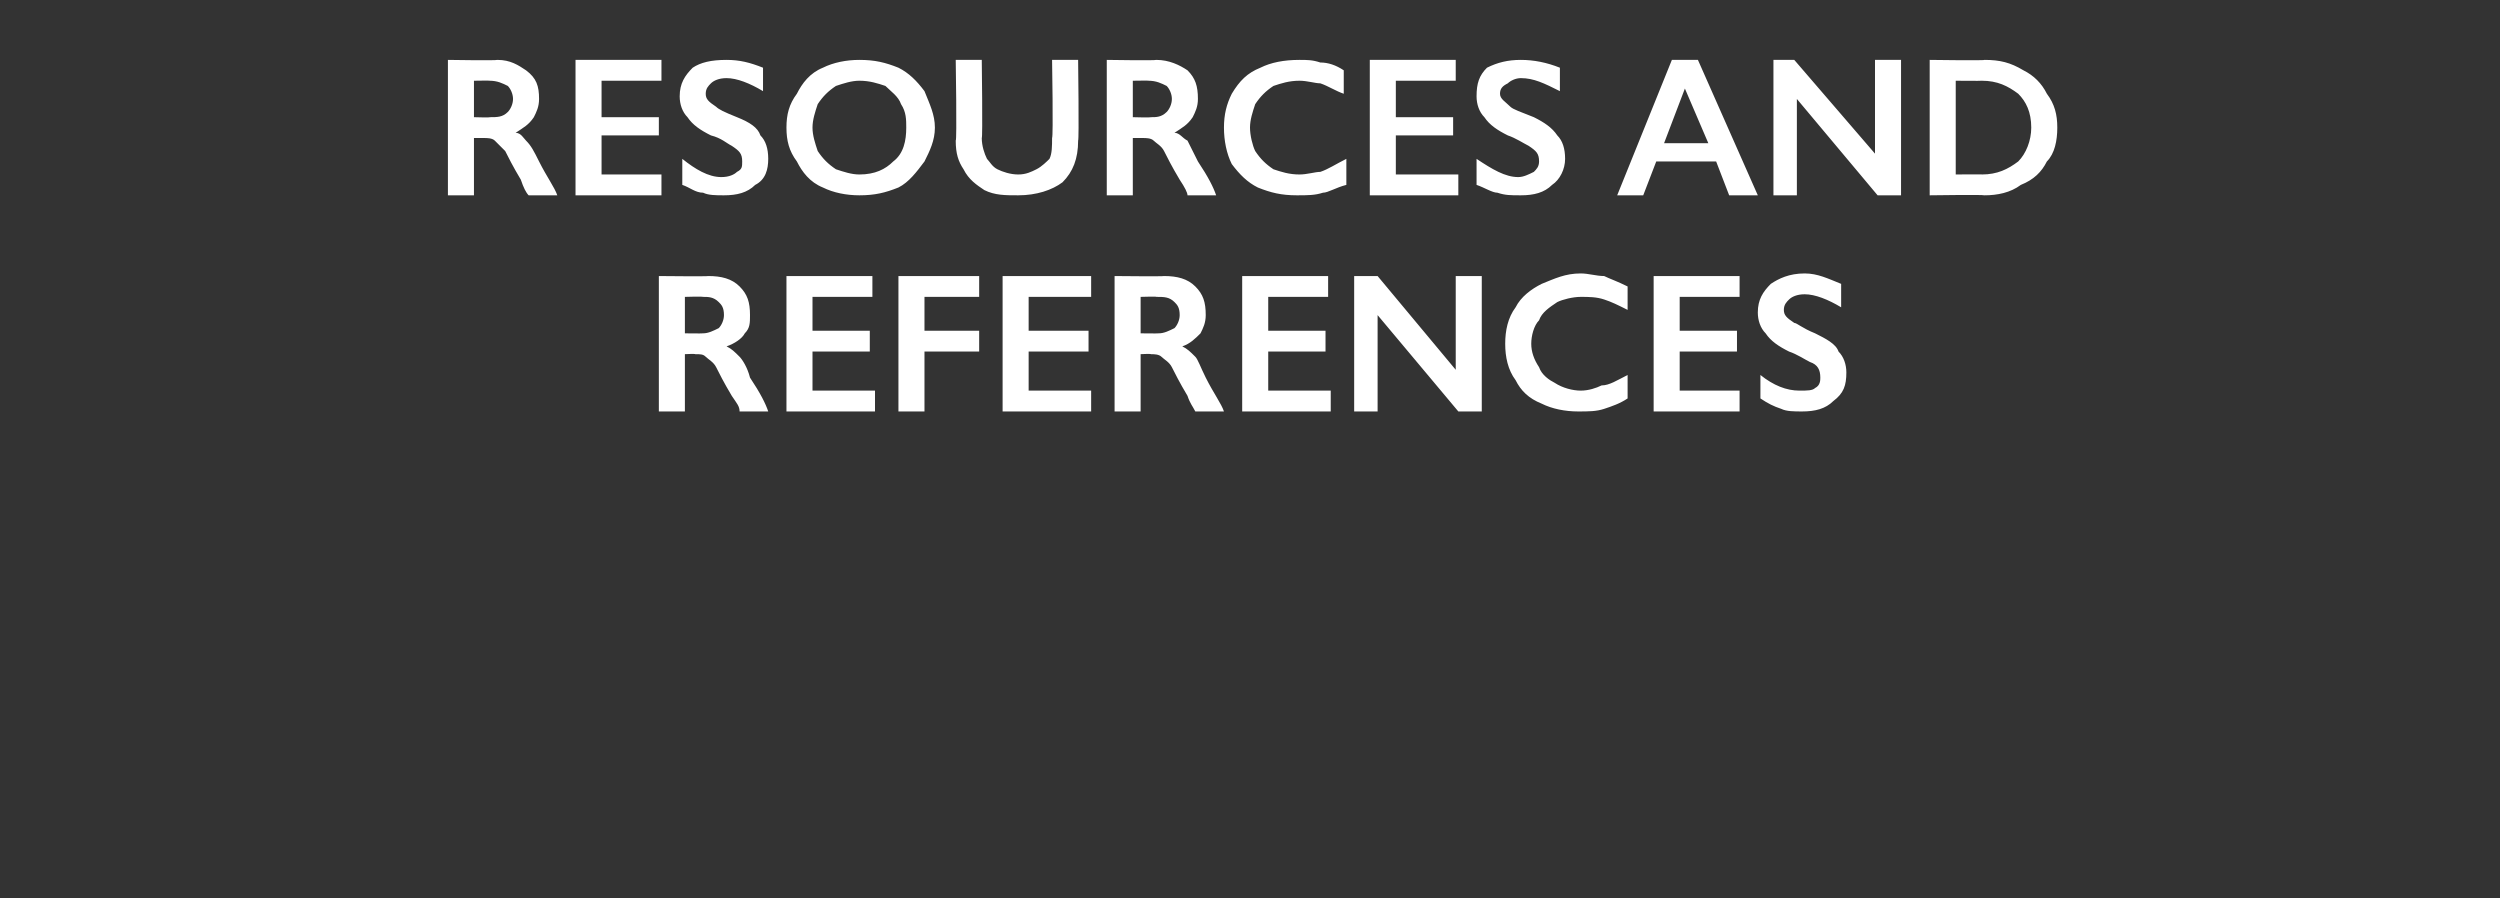
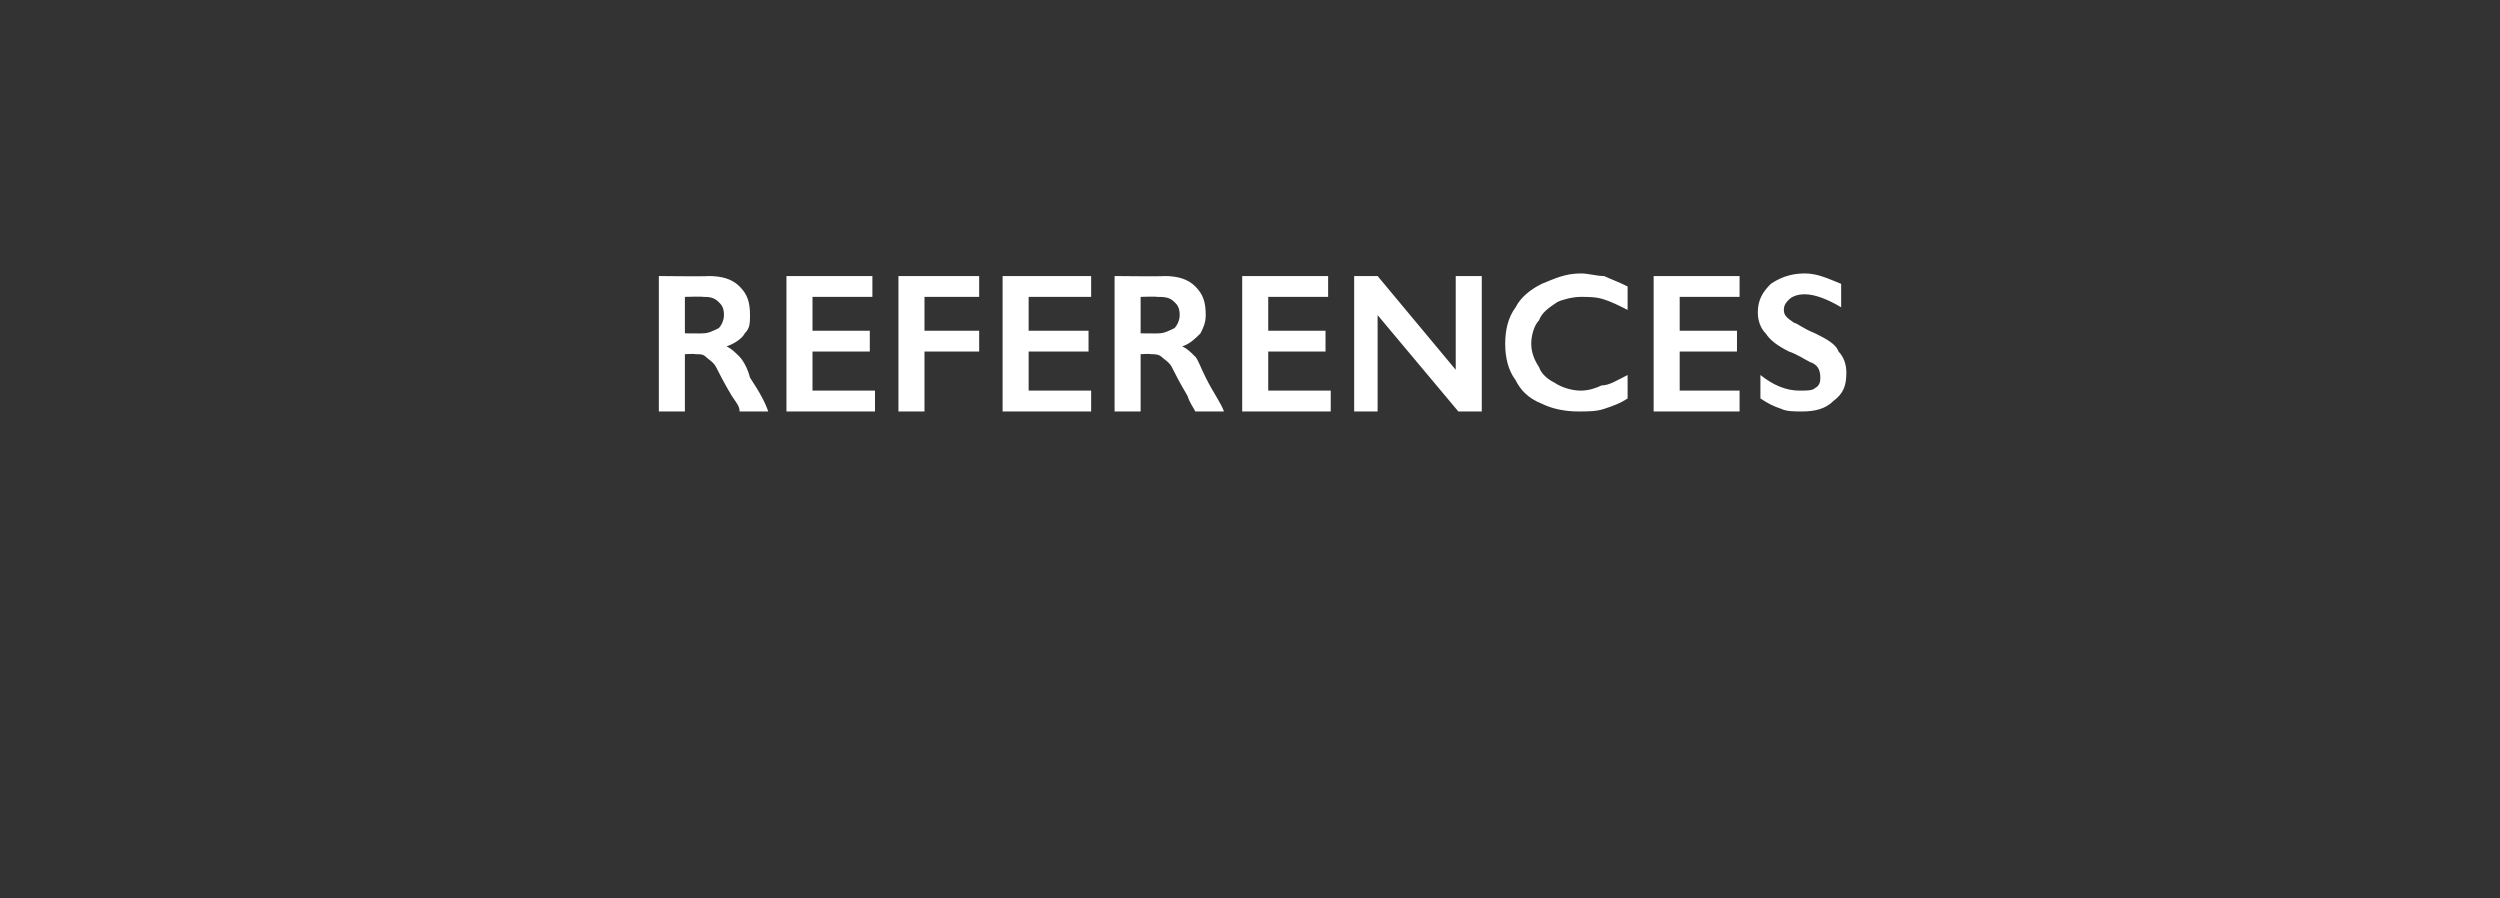
<svg xmlns="http://www.w3.org/2000/svg" version="1.1" width="96px" height="34.5px" viewBox="0 -2 96 34.5" style="top:-2px">
  <rect x="0" y="-2" width="96" height="34.5" fill="#333333" stroke="none" />
  <desc>resources and references</desc>
  <defs />
  <g id="Polygon149359">
    <path d="M 27.2 8.6 C 27.7 8.6 28.1 8.7 28.4 9 C 28.7 9.3 28.8 9.6 28.8 10.1 C 28.8 10.4 28.8 10.6 28.6 10.8 C 28.5 11 28.2 11.2 27.9 11.3 C 28.1 11.4 28.2 11.5 28.4 11.7 C 28.5 11.8 28.7 12.1 28.8 12.5 C 29.2 13.1 29.4 13.5 29.5 13.8 C 29.5 13.8 28.4 13.8 28.4 13.8 C 28.4 13.6 28.3 13.5 28.1 13.2 C 27.8 12.7 27.6 12.3 27.5 12.1 C 27.4 11.9 27.2 11.8 27.1 11.7 C 27 11.6 26.9 11.6 26.7 11.6 C 26.69 11.58 26.3 11.6 26.3 11.6 L 26.3 13.8 L 25.3 13.8 L 25.3 8.6 C 25.3 8.6 27.19 8.62 27.2 8.6 Z M 27 10.8 C 27.2 10.8 27.4 10.7 27.6 10.6 C 27.7 10.5 27.8 10.3 27.8 10.1 C 27.8 9.8 27.7 9.7 27.6 9.6 C 27.4 9.4 27.2 9.4 27 9.4 C 26.95 9.38 26.3 9.4 26.3 9.4 L 26.3 10.8 C 26.3 10.8 26.97 10.81 27 10.8 Z M 33.5 8.6 L 33.5 9.4 L 31.2 9.4 L 31.2 10.7 L 33.4 10.7 L 33.4 11.5 L 31.2 11.5 L 31.2 13 L 33.6 13 L 33.6 13.8 L 30.2 13.8 L 30.2 8.6 L 33.5 8.6 Z M 37.6 8.6 L 37.6 9.4 L 35.5 9.4 L 35.5 10.7 L 37.6 10.7 L 37.6 11.5 L 35.5 11.5 L 35.5 13.8 L 34.5 13.8 L 34.5 8.6 L 37.6 8.6 Z M 41.9 8.6 L 41.9 9.4 L 39.5 9.4 L 39.5 10.7 L 41.8 10.7 L 41.8 11.5 L 39.5 11.5 L 39.5 13 L 41.9 13 L 41.9 13.8 L 38.5 13.8 L 38.5 8.6 L 41.9 8.6 Z M 44.7 8.6 C 45.2 8.6 45.6 8.7 45.9 9 C 46.2 9.3 46.3 9.6 46.3 10.1 C 46.3 10.4 46.2 10.6 46.1 10.8 C 45.9 11 45.7 11.2 45.4 11.3 C 45.6 11.4 45.7 11.5 45.9 11.7 C 46 11.8 46.1 12.1 46.3 12.5 C 46.6 13.1 46.9 13.5 47 13.8 C 47 13.8 45.9 13.8 45.9 13.8 C 45.8 13.6 45.7 13.5 45.6 13.2 C 45.3 12.7 45.1 12.3 45 12.1 C 44.9 11.9 44.7 11.8 44.6 11.7 C 44.5 11.6 44.3 11.6 44.2 11.6 C 44.18 11.58 43.8 11.6 43.8 11.6 L 43.8 13.8 L 42.8 13.8 L 42.8 8.6 C 42.8 8.6 44.68 8.62 44.7 8.6 Z M 44.5 10.8 C 44.7 10.8 44.9 10.7 45.1 10.6 C 45.2 10.5 45.3 10.3 45.3 10.1 C 45.3 9.8 45.2 9.7 45.1 9.6 C 44.9 9.4 44.7 9.4 44.4 9.4 C 44.44 9.38 43.8 9.4 43.8 9.4 L 43.8 10.8 C 43.8 10.8 44.45 10.81 44.5 10.8 Z M 51 8.6 L 51 9.4 L 48.7 9.4 L 48.7 10.7 L 50.9 10.7 L 50.9 11.5 L 48.7 11.5 L 48.7 13 L 51.1 13 L 51.1 13.8 L 47.7 13.8 L 47.7 8.6 L 51 8.6 Z M 52.9 8.6 L 55.9 12.2 L 55.9 8.6 L 56.9 8.6 L 56.9 13.8 L 56 13.8 L 52.9 10.1 L 52.9 13.8 L 52 13.8 L 52 8.6 L 52.9 8.6 Z M 60.7 8.5 C 61 8.5 61.3 8.6 61.6 8.6 C 61.8 8.7 62.1 8.8 62.5 9 C 62.5 9 62.5 9.9 62.5 9.9 C 62.1 9.7 61.9 9.6 61.6 9.5 C 61.3 9.4 61 9.4 60.7 9.4 C 60.4 9.4 60 9.5 59.8 9.6 C 59.5 9.8 59.2 10 59.1 10.3 C 58.9 10.5 58.8 10.9 58.8 11.2 C 58.8 11.5 58.9 11.8 59.1 12.1 C 59.2 12.4 59.5 12.6 59.7 12.7 C 60 12.9 60.4 13 60.7 13 C 61 13 61.3 12.9 61.5 12.8 C 61.8 12.8 62.1 12.6 62.5 12.4 C 62.5 12.4 62.5 13.3 62.5 13.3 C 62.2 13.5 61.9 13.6 61.6 13.7 C 61.3 13.8 61 13.8 60.6 13.8 C 60.1 13.8 59.6 13.7 59.2 13.5 C 58.7 13.3 58.4 13 58.2 12.6 C 57.9 12.2 57.8 11.7 57.8 11.2 C 57.8 10.7 57.9 10.2 58.2 9.8 C 58.4 9.4 58.8 9.1 59.2 8.9 C 59.7 8.7 60.1 8.5 60.7 8.5 Z M 66.8 8.6 L 66.8 9.4 L 64.5 9.4 L 64.5 10.7 L 66.7 10.7 L 66.7 11.5 L 64.5 11.5 L 64.5 13 L 66.8 13 L 66.8 13.8 L 63.5 13.8 L 63.5 8.6 L 66.8 8.6 Z M 69.3 8.5 C 69.8 8.5 70.2 8.7 70.7 8.9 C 70.7 8.9 70.7 9.8 70.7 9.8 C 70.2 9.5 69.7 9.3 69.3 9.3 C 69 9.3 68.8 9.4 68.7 9.5 C 68.6 9.6 68.5 9.7 68.5 9.9 C 68.5 10.1 68.6 10.2 68.9 10.4 C 69 10.4 69.2 10.6 69.7 10.8 C 70.1 11 70.5 11.2 70.6 11.5 C 70.8 11.7 70.9 12 70.9 12.3 C 70.9 12.8 70.8 13.1 70.4 13.4 C 70.1 13.7 69.7 13.8 69.2 13.8 C 68.9 13.8 68.6 13.8 68.4 13.7 C 68.1 13.6 67.9 13.5 67.6 13.3 C 67.6 13.3 67.6 12.4 67.6 12.4 C 68.1 12.8 68.6 13 69.1 13 C 69.4 13 69.6 13 69.7 12.9 C 69.9 12.8 69.9 12.6 69.9 12.5 C 69.9 12.2 69.8 12 69.5 11.9 C 69.3 11.8 69 11.6 68.7 11.5 C 68.3 11.3 68 11.1 67.8 10.8 C 67.6 10.6 67.5 10.3 67.5 10 C 67.5 9.5 67.7 9.2 68 8.9 C 68.3 8.7 68.7 8.5 69.3 8.5 Z " stroke="none" fill="#fff" />
  </g>
  <g id="Polygon149358">
-     <path d="M 19.1 0.3 C 19.6 0.3 19.9 0.5 20.2 0.7 C 20.6 1 20.7 1.3 20.7 1.8 C 20.7 2.1 20.6 2.3 20.5 2.5 C 20.3 2.8 20.1 2.9 19.8 3.1 C 20 3.1 20.1 3.3 20.2 3.4 C 20.4 3.6 20.5 3.8 20.7 4.2 C 21 4.8 21.3 5.2 21.4 5.5 C 21.4 5.5 20.3 5.5 20.3 5.5 C 20.2 5.4 20.1 5.2 20 4.9 C 19.7 4.4 19.5 4 19.4 3.8 C 19.2 3.6 19.1 3.5 19 3.4 C 18.9 3.3 18.7 3.3 18.6 3.3 C 18.57 3.3 18.2 3.3 18.2 3.3 L 18.2 5.5 L 17.2 5.5 L 17.2 0.3 C 17.2 0.3 19.07 0.33 19.1 0.3 Z M 18.8 2.5 C 19.1 2.5 19.3 2.5 19.5 2.3 C 19.6 2.2 19.7 2 19.7 1.8 C 19.7 1.6 19.6 1.4 19.5 1.3 C 19.3 1.2 19.1 1.1 18.8 1.1 C 18.83 1.09 18.2 1.1 18.2 1.1 L 18.2 2.5 C 18.2 2.5 18.84 2.52 18.8 2.5 Z M 25.4 0.3 L 25.4 1.1 L 23.1 1.1 L 23.1 2.5 L 25.3 2.5 L 25.3 3.2 L 23.1 3.2 L 23.1 4.7 L 25.4 4.7 L 25.4 5.5 L 22.1 5.5 L 22.1 0.3 L 25.4 0.3 Z M 27.9 0.3 C 28.4 0.3 28.8 0.4 29.3 0.6 C 29.3 0.6 29.3 1.5 29.3 1.5 C 28.8 1.2 28.3 1 27.9 1 C 27.6 1 27.4 1.1 27.3 1.2 C 27.2 1.3 27.1 1.4 27.1 1.6 C 27.1 1.8 27.2 1.9 27.5 2.1 C 27.6 2.2 27.8 2.3 28.3 2.5 C 28.8 2.7 29.1 2.9 29.2 3.2 C 29.4 3.4 29.5 3.7 29.5 4.1 C 29.5 4.5 29.4 4.9 29 5.1 C 28.7 5.4 28.3 5.5 27.8 5.5 C 27.5 5.5 27.2 5.5 27 5.4 C 26.7 5.4 26.5 5.2 26.2 5.1 C 26.2 5.1 26.2 4.1 26.2 4.1 C 26.7 4.5 27.2 4.8 27.7 4.8 C 28 4.8 28.2 4.7 28.3 4.6 C 28.5 4.5 28.5 4.4 28.5 4.2 C 28.5 3.9 28.4 3.8 28.1 3.6 C 27.9 3.5 27.7 3.3 27.3 3.2 C 26.9 3 26.6 2.8 26.4 2.5 C 26.2 2.3 26.1 2 26.1 1.7 C 26.1 1.2 26.3 0.9 26.6 0.6 C 26.9 0.4 27.3 0.3 27.9 0.3 Z M 33 0.3 C 33.6 0.3 34 0.4 34.5 0.6 C 34.9 0.8 35.2 1.1 35.5 1.5 C 35.7 2 35.9 2.4 35.9 2.9 C 35.9 3.4 35.7 3.8 35.5 4.2 C 35.2 4.6 34.9 5 34.5 5.2 C 34 5.4 33.6 5.5 33 5.5 C 32.5 5.5 32 5.4 31.6 5.2 C 31.1 5 30.8 4.6 30.6 4.2 C 30.3 3.8 30.2 3.4 30.2 2.9 C 30.2 2.4 30.3 2 30.6 1.6 C 30.8 1.2 31.1 0.8 31.6 0.6 C 32 0.4 32.5 0.3 33 0.3 Z M 31.2 2.9 C 31.2 3.2 31.3 3.5 31.4 3.8 C 31.6 4.1 31.8 4.3 32.1 4.5 C 32.4 4.6 32.7 4.7 33 4.7 C 33.6 4.7 34 4.5 34.3 4.2 C 34.7 3.9 34.8 3.4 34.8 2.9 C 34.8 2.6 34.8 2.3 34.6 2 C 34.5 1.7 34.2 1.5 34 1.3 C 33.7 1.2 33.4 1.1 33 1.1 C 32.7 1.1 32.4 1.2 32.1 1.3 C 31.8 1.5 31.6 1.7 31.4 2 C 31.3 2.3 31.2 2.6 31.2 2.9 Z M 37.7 0.3 C 37.7 0.3 37.74 3.32 37.7 3.3 C 37.7 3.6 37.8 3.9 37.9 4.1 C 38 4.2 38.1 4.4 38.3 4.5 C 38.5 4.6 38.8 4.7 39.1 4.7 C 39.4 4.7 39.6 4.6 39.8 4.5 C 40 4.4 40.2 4.2 40.3 4.1 C 40.4 3.9 40.4 3.6 40.4 3.3 C 40.45 3.25 40.4 0.3 40.4 0.3 L 41.4 0.3 C 41.4 0.3 41.44 3.38 41.4 3.4 C 41.4 4.1 41.2 4.6 40.8 5 C 40.4 5.3 39.8 5.5 39.1 5.5 C 38.6 5.5 38.2 5.5 37.8 5.3 C 37.5 5.1 37.2 4.9 37 4.5 C 36.8 4.2 36.7 3.9 36.7 3.4 C 36.75 3.42 36.7 0.3 36.7 0.3 L 37.7 0.3 Z M 44.4 0.3 C 44.9 0.3 45.3 0.5 45.6 0.7 C 45.9 1 46 1.3 46 1.8 C 46 2.1 45.9 2.3 45.8 2.5 C 45.6 2.8 45.4 2.9 45.1 3.1 C 45.3 3.1 45.4 3.3 45.6 3.4 C 45.7 3.6 45.8 3.8 46 4.2 C 46.4 4.8 46.6 5.2 46.7 5.5 C 46.7 5.5 45.6 5.5 45.6 5.5 C 45.6 5.4 45.5 5.2 45.3 4.9 C 45 4.4 44.8 4 44.7 3.8 C 44.6 3.6 44.4 3.5 44.3 3.4 C 44.2 3.3 44 3.3 43.9 3.3 C 43.89 3.3 43.5 3.3 43.5 3.3 L 43.5 5.5 L 42.5 5.5 L 42.5 0.3 C 42.5 0.3 44.39 0.33 44.4 0.3 Z M 44.2 2.5 C 44.4 2.5 44.6 2.5 44.8 2.3 C 44.9 2.2 45 2 45 1.8 C 45 1.6 44.9 1.4 44.8 1.3 C 44.6 1.2 44.4 1.1 44.1 1.1 C 44.15 1.09 43.5 1.1 43.5 1.1 L 43.5 2.5 C 43.5 2.5 44.16 2.52 44.2 2.5 Z M 49.9 0.3 C 50.2 0.3 50.4 0.3 50.7 0.4 C 51 0.4 51.3 0.5 51.6 0.7 C 51.6 0.7 51.6 1.6 51.6 1.6 C 51.3 1.5 51 1.3 50.7 1.2 C 50.5 1.2 50.2 1.1 49.9 1.1 C 49.5 1.1 49.2 1.2 48.9 1.3 C 48.6 1.5 48.4 1.7 48.2 2 C 48.1 2.3 48 2.6 48 2.9 C 48 3.2 48.1 3.6 48.2 3.8 C 48.4 4.1 48.6 4.3 48.9 4.5 C 49.2 4.6 49.5 4.7 49.9 4.7 C 50.2 4.7 50.5 4.6 50.7 4.6 C 51 4.5 51.3 4.3 51.7 4.1 C 51.7 4.1 51.7 5.1 51.7 5.1 C 51.3 5.2 51 5.4 50.8 5.4 C 50.5 5.5 50.2 5.5 49.8 5.5 C 49.2 5.5 48.8 5.4 48.3 5.2 C 47.9 5 47.6 4.7 47.3 4.3 C 47.1 3.9 47 3.4 47 2.9 C 47 2.4 47.1 2 47.3 1.6 C 47.6 1.1 47.9 0.8 48.4 0.6 C 48.8 0.4 49.3 0.3 49.9 0.3 Z M 55.9 0.3 L 55.9 1.1 L 53.6 1.1 L 53.6 2.5 L 55.8 2.5 L 55.8 3.2 L 53.6 3.2 L 53.6 4.7 L 56 4.7 L 56 5.5 L 52.6 5.5 L 52.6 0.3 L 55.9 0.3 Z M 58.4 0.3 C 58.9 0.3 59.4 0.4 59.9 0.6 C 59.9 0.6 59.9 1.5 59.9 1.5 C 59.3 1.2 58.9 1 58.4 1 C 58.2 1 58 1.1 57.9 1.2 C 57.7 1.3 57.6 1.4 57.6 1.6 C 57.6 1.8 57.8 1.9 58 2.1 C 58.1 2.2 58.4 2.3 58.9 2.5 C 59.3 2.7 59.6 2.9 59.8 3.2 C 60 3.4 60.1 3.7 60.1 4.1 C 60.1 4.5 59.9 4.9 59.6 5.1 C 59.3 5.4 58.9 5.5 58.4 5.5 C 58 5.5 57.8 5.5 57.5 5.4 C 57.3 5.4 57 5.2 56.7 5.1 C 56.7 5.1 56.7 4.1 56.7 4.1 C 57.3 4.5 57.8 4.8 58.3 4.8 C 58.5 4.8 58.7 4.7 58.9 4.6 C 59 4.5 59.1 4.4 59.1 4.2 C 59.1 3.9 59 3.8 58.7 3.6 C 58.5 3.5 58.2 3.3 57.9 3.2 C 57.5 3 57.2 2.8 57 2.5 C 56.8 2.3 56.7 2 56.7 1.7 C 56.7 1.2 56.8 0.9 57.1 0.6 C 57.5 0.4 57.9 0.3 58.4 0.3 Z M 65.2 0.3 L 67.5 5.5 L 66.4 5.5 L 65.9 4.2 L 63.6 4.2 L 63.1 5.5 L 62.1 5.5 L 64.2 0.3 L 65.2 0.3 Z M 63.9 3.5 L 65.6 3.5 L 64.7 1.4 L 63.9 3.5 Z M 68.9 0.3 L 72 3.9 L 72 0.3 L 73 0.3 L 73 5.5 L 72.1 5.5 L 69 1.8 L 69 5.5 L 68.1 5.5 L 68.1 0.3 L 68.9 0.3 Z M 76.2 0.3 C 76.8 0.3 77.2 0.4 77.7 0.7 C 78.1 0.9 78.4 1.2 78.6 1.6 C 78.9 2 79 2.4 79 2.9 C 79 3.4 78.9 3.9 78.6 4.2 C 78.4 4.6 78.1 4.9 77.6 5.1 C 77.2 5.4 76.7 5.5 76.2 5.5 C 76.18 5.47 74.1 5.5 74.1 5.5 L 74.1 0.3 C 74.1 0.3 76.24 0.33 76.2 0.3 Z M 76.1 4.7 C 76.7 4.7 77.1 4.5 77.5 4.2 C 77.8 3.9 78 3.4 78 2.9 C 78 2.3 77.8 1.9 77.5 1.6 C 77.1 1.3 76.7 1.1 76.1 1.1 C 76.1 1.11 75.1 1.1 75.1 1.1 L 75.1 4.7 C 75.1 4.7 76.14 4.69 76.1 4.7 Z " stroke="none" fill="#fff" />
-   </g>
+     </g>
</svg>